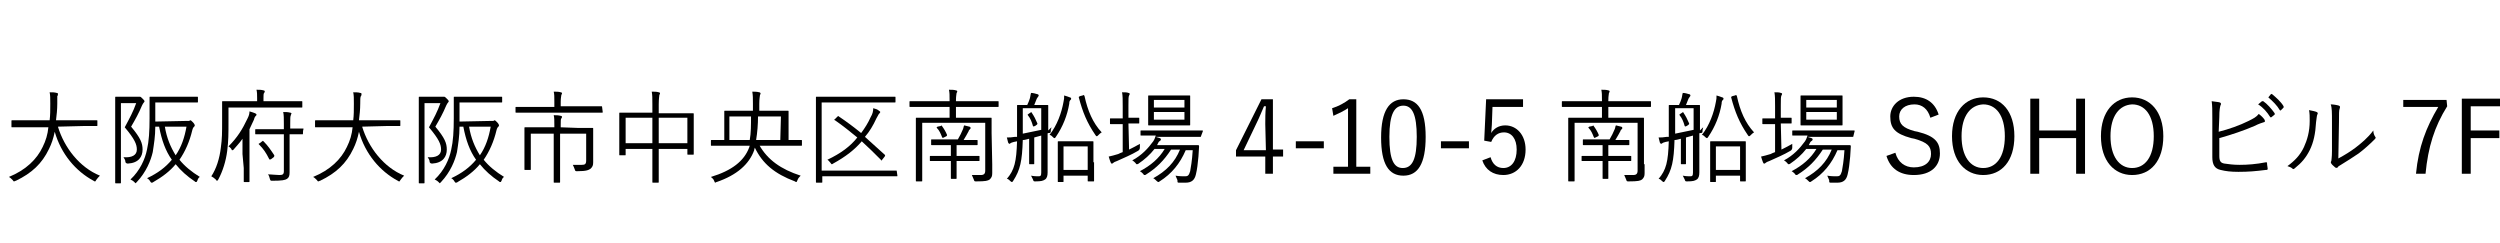
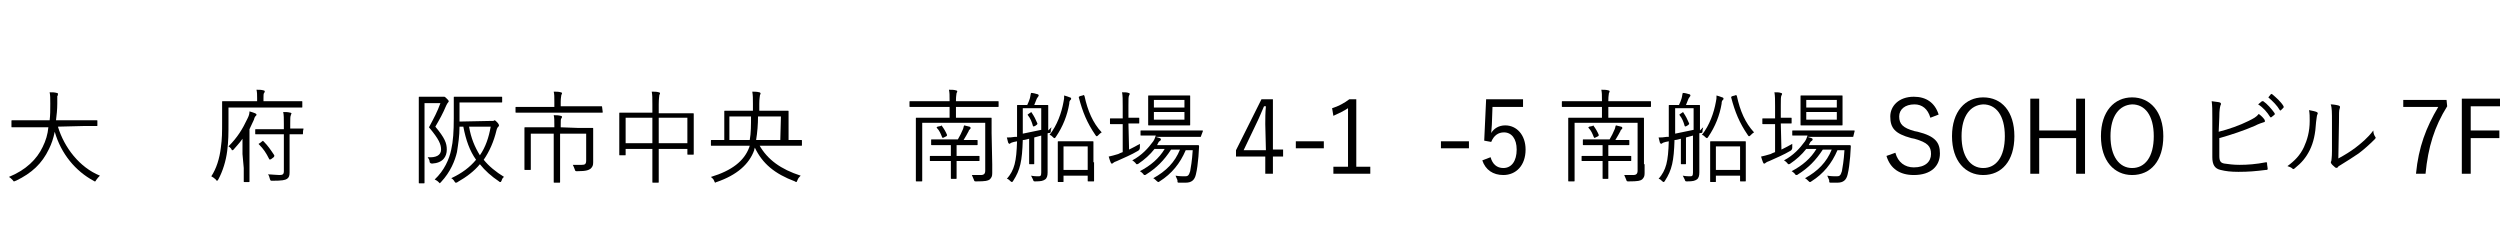
<svg xmlns="http://www.w3.org/2000/svg" version="1.1" id="_レイヤー_2" x="0px" y="0px" viewBox="0 0 392.8 38.2" style="enable-background:new 0 0 392.8 38.2;" xml:space="preserve">
  <path d="M9.1,19.9c1,3.3,3.4,6.4,6.6,7.7c-0.2,0.2-0.4,0.4-0.6,0.7c-0.1,0.2-0.1,0.2-0.2,0.2c0,0-0.1,0-0.2-0.1  c-2.8-1.5-5.1-4.2-6.1-7.7c-0.2,1-0.5,1.9-0.9,2.7c-1.1,2.3-2.7,3.8-5.2,5c-0.1,0-0.2,0.1-0.3,0.1c-0.1,0-0.1-0.1-0.2-0.2  c-0.2-0.2-0.4-0.4-0.6-0.5c2.7-1.1,4.4-2.8,5.3-4.7c0.5-1,0.8-2,0.9-3.1H4c-1.5,0-2,0-2.1,0c-0.1,0-0.1,0-0.1-0.1V19  c0-0.1,0-0.1,0.1-0.1c0.1,0,0.6,0,2.1,0h3.8c0.1-0.8,0.1-1.6,0.1-2.6c0-0.9,0-1.3-0.1-1.8c0.4,0,0.8,0,1.1,0.1  c0.2,0,0.2,0.1,0.2,0.2c0,0.1,0,0.2-0.1,0.3C9,15.3,9,15.6,9,16.3c0,0.9-0.1,1.8-0.2,2.6h4.3c1.5,0,2,0,2.1,0c0.1,0,0.1,0,0.1,0.1  v0.7c0,0.1,0,0.1-0.1,0.1c-0.1,0-0.6,0-2.1,0L9.1,19.9L9.1,19.9z" />
-   <path d="M21.5,15.2c0.2,0,0.3,0,0.4,0c0.1,0,0.1,0,0.1,0c0.1,0,0.2,0.1,0.4,0.3c0.2,0.2,0.3,0.3,0.3,0.4s0,0.1-0.1,0.2  c-0.1,0.1-0.2,0.3-0.3,0.5c-0.5,1.2-1,2.1-1.7,3.3c1.5,1.8,1.8,2.6,1.8,3.6c0,1.1-0.6,2.1-2.3,2.2c-0.2,0-0.4-0.1-0.4-0.3  c0-0.3-0.2-0.5-0.3-0.7c1.3,0.1,2.1-0.3,2.1-1.2c0-0.8-0.3-1.6-1.9-3.5c0.8-1.5,1.3-2.4,1.8-3.8H19v9.3c0,2.2,0,3.2,0,3.2  c0,0.1,0,0.1-0.1,0.1h-0.7c-0.1,0-0.1,0-0.1-0.1c0-0.1,0-1,0-3.2v-6.9c0-2.2,0-3.2,0-3.3c0-0.1,0-0.1,0.1-0.1c0.1,0,0.4,0,1.3,0  L21.5,15.2L21.5,15.2z M29.3,19c0.2,0,0.3,0,0.4,0s0.1-0.1,0.2-0.1c0.1,0,0.2,0.1,0.4,0.3c0.2,0.2,0.3,0.4,0.3,0.5  c0,0.1,0,0.1-0.1,0.2c-0.1,0.1-0.2,0.2-0.3,0.6c-0.4,1.7-1.1,3.3-2,4.6c0.8,1,1.9,1.9,3.2,2.7c-0.2,0.1-0.3,0.3-0.4,0.6  c-0.1,0.2-0.1,0.2-0.2,0.2c-0.1,0-0.1,0-0.2-0.1c-1.2-0.8-2.2-1.7-3-2.7c-0.9,1.1-2.1,2-3.5,2.8c-0.1,0.1-0.2,0.1-0.3,0.1  c-0.1,0-0.1-0.1-0.2-0.2c-0.1-0.2-0.3-0.4-0.5-0.5c1.7-0.8,2.9-1.7,3.9-2.9c-1-1.4-1.6-3.1-2-5.2h-0.6c0,1.5-0.2,2.7-0.4,4  c-0.3,1.3-1,3.1-2.5,4.7c-0.1,0.1-0.2,0.2-0.2,0.2c0,0-0.1-0.1-0.2-0.2c-0.2-0.2-0.4-0.3-0.6-0.4c1.5-1.4,2.3-3.2,2.6-4.7  c0.3-1.3,0.4-2.9,0.4-4.9c0-2.2,0-3.2,0-3.3c0-0.1,0-0.1,0.1-0.1c0.1,0,0.6,0,2.1,0h3.3c1.5,0,2,0,2,0c0.1,0,0.1,0,0.1,0.1V16  c0,0.1,0,0.1-0.1,0.1c-0.1,0-0.6,0-2,0h-4.6v3L29.3,19L29.3,19z M25.9,19.9c0.3,1.8,0.9,3.2,1.7,4.5c0.9-1.3,1.4-2.8,1.7-4.5  C29.4,19.9,25.9,19.9,25.9,19.9z" />
  <path d="M47.5,16.8c0,0.1,0,0.1-0.1,0.1c-0.1,0-0.6,0-2.2,0h-9.3v2.3c0,1.8,0,2.9-0.2,4.5c-0.2,1.6-0.7,3.2-1.4,4.5  c-0.1,0.1-0.1,0.2-0.2,0.2c0,0-0.1,0-0.2-0.2c-0.2-0.2-0.5-0.4-0.7-0.5c0.8-1.2,1.3-2.8,1.5-4.5c0.2-1.4,0.2-2.4,0.2-4.2  c0-2,0-2.9,0-3c0-0.1,0-0.1,0.1-0.1c0.1,0,0.7,0,2.3,0h3.1v-0.5c0-0.5,0-0.9-0.1-1.3c0.4,0,0.8,0,1.1,0.1c0.1,0,0.2,0.1,0.2,0.1  c0,0.1,0,0.2-0.1,0.3c-0.1,0.1-0.1,0.4-0.1,0.8v0.5h3.8c1.6,0,2.1,0,2.2,0c0.1,0,0.1,0,0.1,0.1L47.5,16.8L47.5,16.8z M38.1,24.2  c0-0.7,0-1.6,0-2.4c-0.4,0.6-0.9,1.1-1.4,1.7c-0.1,0.1-0.1,0.1-0.2,0.1s-0.1,0-0.1-0.1c-0.1-0.2-0.3-0.4-0.5-0.5  c1.4-1.4,2.2-2.7,3-4.4c0.2-0.4,0.3-0.7,0.3-1.1c0.4,0.1,0.6,0.2,0.9,0.3c0.1,0.1,0.2,0.1,0.2,0.2s0,0.1-0.1,0.2  c-0.1,0.1-0.2,0.2-0.3,0.6c-0.2,0.5-0.5,1-0.7,1.5v6.1c0,1.4,0,2,0,2.1c0,0.1,0,0.1-0.1,0.1h-0.7c-0.1,0-0.1,0-0.1-0.1  c0-0.1,0-0.7,0-2.1L38.1,24.2L38.1,24.2z M47.6,21c0,0.1,0,0.1-0.1,0.1c-0.1,0-0.6,0-2,0v3.7c0,0.9,0,1.6,0,2.3c0,0.5-0.1,0.8-0.4,1  c-0.3,0.2-0.8,0.3-2.3,0.3c-0.3,0-0.3,0-0.4-0.3c-0.1-0.3-0.1-0.5-0.3-0.7c0.6,0,1.3,0.1,1.8,0.1s0.7-0.1,0.7-0.6v-5.8h-2.4  c-1.5,0-2,0-2,0c-0.1,0-0.1,0-0.1-0.1v-0.6c0-0.1,0-0.1,0.1-0.1c0.1,0,0.6,0,2,0h2.4v-0.8c0-0.9,0-1.4-0.1-1.9c0.4,0,0.7,0,1.1,0.1  c0.1,0,0.2,0.1,0.2,0.1c0,0.1-0.1,0.2-0.1,0.3c-0.1,0.2-0.1,0.5-0.1,1.3v0.8c1.4,0,1.9,0,2,0c0.1,0,0.1,0,0.1,0.1  C47.6,20.3,47.6,21,47.6,21z M41.2,22.2c0.1-0.1,0.1-0.1,0.2,0c0.7,0.7,1.1,1.3,1.7,2.2c0,0.1,0,0.2-0.1,0.3l-0.4,0.3  c-0.2,0.1-0.2,0.1-0.3,0c-0.5-1-0.9-1.6-1.6-2.3c-0.1-0.1-0.1-0.1,0.1-0.2C40.8,22.5,41.2,22.2,41.2,22.2z" />
-   <path d="M56.9,19.9c1,3.3,3.4,6.4,6.6,7.7c-0.2,0.2-0.4,0.4-0.6,0.7c-0.1,0.2-0.1,0.2-0.2,0.2c0,0-0.1,0-0.2-0.1  c-2.8-1.5-5.1-4.2-6.1-7.7c-0.2,1-0.5,1.9-0.9,2.7c-1.1,2.3-2.7,3.8-5.2,5c-0.1,0-0.2,0.1-0.3,0.1c-0.1,0-0.1-0.1-0.2-0.2  c-0.2-0.2-0.4-0.4-0.6-0.5c2.7-1.1,4.4-2.8,5.3-4.7c0.5-1,0.8-2,0.9-3.1h-3.7c-1.5,0-2,0-2.1,0c-0.1,0-0.1,0-0.1-0.1V19  c0-0.1,0-0.1,0.1-0.1c0.1,0,0.6,0,2.1,0h3.8c0.1-0.8,0.1-1.6,0.1-2.6c0-0.9,0-1.3-0.1-1.8c0.4,0,0.8,0,1.1,0.1  c0.2,0,0.2,0.1,0.2,0.2c0,0.1,0,0.2-0.1,0.3c-0.1,0.2-0.1,0.5-0.1,1.2c0,0.9-0.1,1.8-0.2,2.6h4.3c1.5,0,2,0,2.1,0  c0.1,0,0.1,0,0.1,0.1v0.7c0,0.1,0,0.1-0.1,0.1c-0.1,0-0.6,0-2.1,0L56.9,19.9L56.9,19.9z" />
  <path d="M69.3,15.2c0.2,0,0.3,0,0.4,0c0.1,0,0.1,0,0.1,0c0.1,0,0.2,0.1,0.4,0.3c0.2,0.2,0.3,0.3,0.3,0.4s0,0.1-0.1,0.2  c-0.1,0.1-0.2,0.3-0.3,0.5c-0.5,1.2-1,2.1-1.7,3.3c1.5,1.8,1.8,2.6,1.8,3.6c0,1.1-0.6,2.1-2.3,2.2c-0.2,0-0.4-0.1-0.4-0.3  c0-0.3-0.2-0.5-0.3-0.7c1.3,0.1,2.1-0.3,2.1-1.2c0-0.8-0.3-1.6-1.9-3.5c0.8-1.5,1.3-2.4,1.8-3.8h-2.5v9.3c0,2.2,0,3.2,0,3.2  c0,0.1,0,0.1-0.1,0.1h-0.7c-0.1,0-0.1,0-0.1-0.1c0-0.1,0-1,0-3.2v-6.9c0-2.2,0-3.2,0-3.3c0-0.1,0-0.1,0.1-0.1c0.1,0,0.4,0,1.3,0  L69.3,15.2L69.3,15.2z M77.1,19c0.2,0,0.3,0,0.4,0s0.1-0.1,0.2-0.1c0.1,0,0.2,0.1,0.4,0.3c0.2,0.2,0.3,0.4,0.3,0.5  c0,0.1,0,0.1-0.1,0.2c-0.1,0.1-0.2,0.2-0.3,0.6c-0.4,1.7-1.1,3.3-2,4.6c0.8,1,1.9,1.9,3.2,2.7c-0.2,0.1-0.3,0.3-0.4,0.6  c-0.1,0.2-0.1,0.2-0.2,0.2s-0.1,0-0.2-0.1c-1.2-0.8-2.2-1.7-3-2.7c-0.9,1.1-2.1,2-3.5,2.8c-0.1,0.1-0.2,0.1-0.3,0.1  c-0.1,0-0.1-0.1-0.2-0.2c-0.1-0.2-0.3-0.4-0.5-0.5c1.7-0.8,2.9-1.7,3.9-2.9c-1-1.4-1.6-3.1-2-5.2h-0.6c0,1.5-0.2,2.7-0.4,4  c-0.3,1.3-1,3.1-2.5,4.7c-0.1,0.1-0.2,0.2-0.2,0.2c0,0-0.1-0.1-0.2-0.2c-0.2-0.2-0.4-0.3-0.6-0.4c1.5-1.4,2.3-3.2,2.6-4.7  c0.3-1.3,0.4-2.9,0.4-4.9c0-2.2,0-3.2,0-3.3c0-0.1,0-0.1,0.1-0.1c0.1,0,0.6,0,2.1,0h3.3c1.5,0,2,0,2,0c0.1,0,0.1,0,0.1,0.1V16  c0,0.1,0,0.1-0.1,0.1c-0.1,0-0.6,0-2,0h-4.6v3L77.1,19L77.1,19z M73.7,19.9c0.3,1.8,0.9,3.2,1.7,4.5c0.9-1.3,1.4-2.8,1.7-4.5H73.7z" />
  <path d="M94.7,17.6c0,0.1,0,0.1-0.1,0.1c-0.1,0-0.6,0-2.1,0h-9.3c-1.5,0-2,0-2.1,0c-0.1,0-0.1,0-0.1-0.1v-0.7c0-0.1,0-0.1,0.1-0.1  c0.1,0,0.6,0,2.1,0h3.9V16c0-0.8,0-1.2-0.1-1.6c0.4,0,0.8,0,1.1,0.1c0.1,0,0.2,0.1,0.2,0.1c0,0.1,0,0.2-0.1,0.3  c0,0.2-0.1,0.4-0.1,1.1v0.7h4.3c1.5,0,2,0,2.1,0c0.1,0,0.1,0,0.1,0.1L94.7,17.6L94.7,17.6z M90.8,20.1c1.6,0,2.2,0,2.3,0  c0.1,0,0.1,0,0.1,0.1c0,0.1,0,0.6,0,1.8v2.1c0,0.5,0,1,0,1.4c0,0.5-0.1,0.7-0.4,1c-0.3,0.2-0.6,0.4-2.1,0.4c-0.3,0-0.3,0-0.4-0.3  c-0.1-0.3-0.2-0.5-0.3-0.7c0.5,0,1,0,1.4,0c0.5,0,0.7-0.1,0.7-0.7V21h-4.1v5.2c0,1.6,0,2.3,0,2.4c0,0.1,0,0.1-0.1,0.1h-0.8  c-0.1,0-0.1,0-0.1-0.1c0-0.1,0-0.8,0-2.4V21h-3.6v3.7c0,1.4,0,1.8,0,1.9c0,0.1,0,0.1-0.1,0.1h-0.8c-0.1,0-0.1,0-0.1-0.1  c0-0.1,0-0.5,0-1.9v-2.9c0-1.2,0-1.6,0-1.7c0-0.1,0-0.1,0.1-0.1s0.7,0,2.3,0h2.3v-0.3c0-0.8,0-1.2-0.1-1.6c0.4,0,0.7,0,1.1,0.1  c0.1,0,0.2,0.1,0.2,0.1c0,0.1,0,0.2-0.1,0.3c-0.1,0.1-0.1,0.4-0.1,1.1v0.3L90.8,20.1L90.8,20.1z" />
  <path d="M109,21.2c0,2.5,0,2.9,0,3c0,0.1,0,0.1-0.1,0.1h-0.8c-0.1,0-0.1,0-0.1-0.1v-0.8h-4.5v2.3c0,1.9,0,2.8,0,2.9  c0,0.1,0,0.1-0.1,0.1h-0.8c-0.1,0-0.1,0-0.1-0.1c0-0.1,0-0.9,0-2.9v-2.3h-4.2v0.9c0,0.1,0,0.1-0.1,0.1h-0.8c-0.1,0-0.1,0-0.1-0.1  c0-0.1,0-0.5,0-3v-1.5c0-1.5,0-2,0-2c0-0.1,0-0.1,0.1-0.1c0.1,0,0.7,0,2.3,0h2.8v-1.3c0-1,0-1.5-0.1-2c0.4,0,0.8,0,1.1,0.1  c0.1,0,0.2,0.1,0.2,0.1c0,0.1,0,0.2-0.1,0.3c0,0.1-0.1,0.6-0.1,1.5v1.4h3.1c1.6,0,2.2,0,2.3,0c0.1,0,0.1,0,0.1,0.1  c0,0.1,0,0.5,0,1.8L109,21.2L109,21.2z M102.5,18.5h-4.2v4h4.2V18.5z M108,18.5h-4.5v4h4.5V18.5z" />
  <path d="M119.3,22.8c1.3,2.3,3.4,3.8,6.5,4.8c-0.2,0.2-0.4,0.4-0.5,0.7c-0.1,0.2-0.1,0.3-0.2,0.3c0,0-0.1,0-0.2-0.1  c-3.2-1.2-5.1-2.8-6.3-5.3c0,0.1-0.1,0.2-0.1,0.4c-0.8,2.2-2.7,3.9-5.9,5c-0.1,0-0.2,0.1-0.2,0.1c-0.1,0-0.1-0.1-0.2-0.3  c-0.1-0.3-0.3-0.4-0.5-0.6c3.3-1,5.2-2.5,6-4.6l0.1-0.3h-4c-1.5,0-2,0-2,0c-0.1,0-0.1,0-0.1-0.1v-0.7c0-0.1,0-0.1,0.1-0.1  c0.1,0,0.6,0,2,0v-2.9c0-1,0-1.5,0-1.6c0-0.1,0-0.1,0.1-0.1c0.1,0,0.7,0,2.3,0h2.1v-1.1c0-0.9,0-1.3-0.1-1.9c0.4,0,0.7,0,1.1,0.1  c0.1,0,0.2,0.1,0.2,0.2c0,0.1-0.1,0.2-0.1,0.3c0,0.1-0.1,0.5-0.1,1.3v1.1h2.2c1.6,0,2.2,0,2.3,0c0.1,0,0.1,0,0.1,0.1  c0,0.1,0,0.5,0,1.5V22c1.4,0,1.9,0,2,0c0.1,0,0.1,0,0.1,0.1v0.7c0,0.1,0,0.1-0.1,0.1c-0.1,0-0.6,0-2,0H119.3L119.3,22.8z   M114.6,18.3V22h3.2c0.2-1.1,0.2-2.4,0.2-3.7L114.6,18.3L114.6,18.3z M122.7,18.3h-3.6c0,1.2-0.1,2.5-0.3,3.7h3.8L122.7,18.3  L122.7,18.3z" />
-   <path d="M141,27.6c0,0.1,0,0.1-0.1,0.1c-0.1,0-0.6,0-2.2,0h-9.5v0.9c0,0.1,0,0.1-0.1,0.1h-0.8c-0.1,0-0.1,0-0.1-0.1c0-0.1,0-1,0-3.2  v-6.9c0-2.2,0-3.1,0-3.2c0-0.1,0-0.1,0.1-0.1c0.1,0,0.6,0,2.2,0h7.9c1.6,0,2.1,0,2.2,0c0.1,0,0.1,0,0.1,0.1V16c0,0.1,0,0.1-0.1,0.1  c-0.1,0-0.6,0-2.2,0h-9.3v10.7h9.5c1.6,0,2.1,0,2.2,0c0.1,0,0.1,0,0.1,0.1L141,27.6L141,27.6z M131.6,18.3c0.1-0.1,0.1-0.1,0.2,0  c1.2,0.8,2.4,1.7,3.5,2.6c0.6-0.8,1.1-1.6,1.5-2.5c0.3-0.5,0.4-0.9,0.4-1.4c0.4,0.1,0.7,0.2,0.9,0.4c0.1,0.1,0.2,0.1,0.2,0.2  c0,0.1-0.1,0.2-0.2,0.3c-0.1,0.1-0.2,0.4-0.4,0.7c-0.5,1.1-1.1,2.1-1.8,2.9c1,0.9,2,1.8,3.1,2.8c0.1,0.1,0.1,0.1,0,0.3l-0.4,0.5  c0,0.1-0.1,0.1-0.1,0.1c0,0-0.1,0-0.1-0.1c-1-1-2-2-3-2.9c-1.1,1.3-2.5,2.4-4.5,3.5c-0.1,0.1-0.2,0.1-0.2,0.1  c-0.1,0-0.1-0.1-0.2-0.2c-0.2-0.2-0.3-0.4-0.5-0.5c2.1-1,3.6-2.1,4.7-3.5c-1.1-0.9-2.2-1.8-3.5-2.7c-0.1,0-0.1-0.1-0.1-0.1  c0,0,0-0.1,0.1-0.1L131.6,18.3L131.6,18.3z" />
  <path d="M155.9,25.8c0,0.5,0,1,0,1.4c0,0.5-0.1,0.7-0.4,1c-0.3,0.2-0.6,0.3-2.1,0.3c-0.3,0-0.3,0-0.4-0.3c-0.1-0.2-0.2-0.5-0.3-0.7  c0.5,0,1.1,0,1.4,0c0.5,0,0.7-0.2,0.7-0.7v-7.5h-9.9v6.9c0,1.5,0,2.1,0,2.2c0,0.1,0,0.1-0.1,0.1h-0.8c-0.1,0-0.1,0-0.1-0.1  c0-0.1,0-0.7,0-2.2v-5.4c0-1.5,0-2.1,0-2.2c0-0.1,0-0.1,0.1-0.1c0.1,0,0.7,0,2.3,0h2.9v-1.7h-4.1c-1.5,0-2,0-2.1,0  c-0.1,0-0.1,0-0.1-0.1V16c0-0.1,0-0.1,0.1-0.1c0.1,0,0.6,0,2.1,0h4.1v-0.1c0-0.9,0-1.2-0.1-1.7c0.4,0,0.8,0,1.1,0.1  c0.1,0,0.2,0.1,0.2,0.1c0,0.1,0,0.2-0.1,0.3c0,0.2-0.1,0.4-0.1,1.2v0.1h4.5c1.5,0,2,0,2.1,0c0.1,0,0.1,0,0.1,0.1v0.7  c0,0.1,0,0.1-0.1,0.1c-0.1,0-0.6,0-2.1,0h-4.5v1.7h3.2c1.6,0,2.2,0,2.3,0c0.1,0,0.1,0,0.1,0.1c0,0.1,0,0.8,0,2.3L155.9,25.8  L155.9,25.8z M150.3,26.4c0,1.1,0,1.6,0,1.6c0,0.1,0,0.1-0.1,0.1h-0.7c-0.1,0-0.1,0-0.1-0.1c0-0.1,0-0.5,0-1.6v-1.1h-1.2  c-1.5,0-2,0-2,0c-0.1,0-0.1,0-0.1-0.1v-0.6c0-0.1,0-0.1,0.1-0.1c0.1,0,0.6,0,2,0h1.2v-1.7h-1c-1.4,0-1.9,0-2,0c-0.1,0-0.1,0-0.1-0.1  V22c0-0.1,0-0.1,0.1-0.1c0.1,0,0.5,0,1.8,0h2.3c0.3-0.5,0.6-1.1,0.8-1.6c0.1-0.2,0.1-0.5,0.2-0.6c0.3,0.1,0.5,0.1,0.8,0.2  c0.1,0,0.2,0.1,0.2,0.2c0,0.1,0,0.1-0.1,0.2c-0.1,0.1-0.2,0.2-0.2,0.3c-0.2,0.4-0.5,0.9-0.8,1.4h0.2c1.4,0,1.8,0,1.9,0  c0.1,0,0.1,0,0.1,0.1v0.6c0,0.1,0,0.1-0.1,0.1c-0.1,0-0.6,0-2,0h-1.2v1.7h1.5c1.5,0,2,0,2,0c0.1,0,0.1,0,0.1,0.1v0.6  c0,0.1,0,0.1-0.1,0.1c-0.1,0-0.6,0-2,0h-1.5L150.3,26.4L150.3,26.4z M147.8,19.8c0.1-0.1,0.2-0.1,0.2,0c0.3,0.4,0.6,0.9,0.8,1.4  c0,0.1,0,0.1-0.1,0.2l-0.4,0.2c-0.2,0.1-0.2,0.1-0.3-0.1c-0.2-0.5-0.4-1-0.8-1.4c-0.1-0.1,0-0.1,0.1-0.2L147.8,19.8L147.8,19.8z" />
  <path d="M165.2,20c0,0.2-0.1,0.3-0.1,0.5c0,0.3,0,0.4-0.3,0.4c-0.1,0-0.2,0-0.2,0.1V25c0,0.7,0,1.5,0,2.1c0,0.5-0.1,0.9-0.4,1.1  c-0.3,0.2-0.6,0.3-1.5,0.3c-0.3,0-0.3,0-0.4-0.3c-0.1-0.2-0.2-0.4-0.3-0.6c0.5,0.1,0.9,0.1,1.2,0.1c0.3,0,0.4-0.1,0.4-0.6v-5.8  l-1.1,0.3v2.8c0,0.9,0,1.2,0,1.3c0,0.1,0,0.1-0.1,0.1h-0.6c-0.1,0-0.1,0-0.1-0.1c0-0.1,0-0.4,0-1.3v-2.6c-0.4,0.1-0.7,0.2-1,0.2  c-0.1,3.3-0.4,4.7-1.5,6.4c-0.1,0.1-0.1,0.2-0.2,0.2c0,0-0.1,0-0.2-0.1c-0.2-0.2-0.4-0.4-0.6-0.4c1.2-1.4,1.5-2.7,1.6-5.9l-0.5,0.1  c-0.3,0.1-0.4,0.1-0.5,0.2c-0.1,0-0.1,0.1-0.2,0.1c-0.1,0-0.1-0.1-0.2-0.2c-0.1-0.3-0.1-0.5-0.2-0.8c0.4,0,0.7,0,1.3-0.1l0.3,0  c0-0.4,0-0.8,0-1.2v-1.7c0-1.3,0-2,0-2c0-0.1,0-0.1,0.1-0.1c0.1,0,0.4,0,1.5,0c0.2-0.4,0.3-0.7,0.4-1c0.1-0.3,0.1-0.6,0.2-0.9  c0.3,0,0.7,0.1,1,0.2c0.1,0,0.2,0.1,0.2,0.2c0,0.1-0.1,0.2-0.1,0.2c-0.1,0.1-0.1,0.2-0.2,0.3l-0.4,1h0.6c1.1,0,1.4,0,1.5,0  c0.1,0,0.1,0,0.1,0.1c0,0.1,0,0.7,0,2v1.9L165.2,20L165.2,20z M163.6,17h-2.9V21c0.9-0.2,1.9-0.4,2.9-0.6V17L163.6,17z M161.9,17.7  c0.1-0.1,0.2-0.1,0.2,0c0.4,0.6,0.6,1,0.9,1.7c0,0.1,0,0.1-0.1,0.2l-0.3,0.2c-0.2,0.1-0.2,0.1-0.3,0c-0.2-0.7-0.4-1.2-0.8-1.7  c-0.1-0.1,0-0.1,0.1-0.2L161.9,17.7L161.9,17.7z M168.2,15.7c-0.1,0.1-0.2,0.2-0.2,0.6c-0.3,1.8-1,3.6-2.1,5.2  c-0.1,0.1-0.1,0.2-0.2,0.2s-0.1,0-0.2-0.1c-0.2-0.2-0.4-0.4-0.6-0.4c1.2-1.5,1.9-3.5,2.2-5.2c0.1-0.4,0.1-0.6,0.1-1  c0.3,0.1,0.7,0.2,0.9,0.3c0.1,0,0.2,0.1,0.2,0.2C168.3,15.6,168.3,15.6,168.2,15.7z M171.9,25.5c0,2.4,0,2.8,0,2.9  c0,0.1,0,0.1-0.1,0.1H171c-0.1,0-0.1,0-0.1-0.1v-0.8h-3.8v0.9c0,0.1,0,0.1-0.1,0.1h-0.7c-0.1,0-0.1,0-0.1-0.1c0-0.1,0-0.5,0-2.9  v-1.4c0-1.4,0-1.8,0-1.9c0-0.1,0-0.1,0.1-0.1c0.1,0,0.5,0,1.7,0h2c1.2,0,1.6,0,1.7,0c0.1,0,0.1,0,0.1,0.1c0,0.1,0,0.5,0,1.7V25.5  L171.9,25.5z M170.9,23h-3.8v3.7h3.8V23z M170.1,15c0.2-0.1,0.2-0.1,0.3,0.1c0.5,2.3,1.3,4.2,2.7,5.7c-0.2,0.1-0.4,0.3-0.6,0.5  c-0.1,0.1-0.1,0.1-0.2,0.1c-0.1,0-0.1-0.1-0.2-0.2c-1.3-1.9-2-3.6-2.6-5.9c0-0.1,0-0.1,0.2-0.2L170.1,15L170.1,15z" />
  <path d="M177.4,23.5c0.6-0.3,1.2-0.6,1.7-0.9c0,0.2,0,0.4,0,0.6c0,0.2-0.1,0.4-0.3,0.5c-1,0.6-2.2,1.1-3.3,1.6  c-0.3,0.1-0.5,0.2-0.6,0.3c-0.1,0.1-0.1,0.1-0.2,0.1c-0.1,0-0.1,0-0.2-0.2c-0.1-0.2-0.2-0.6-0.3-0.9c0.4-0.1,0.9-0.2,1.5-0.4  c0.2-0.1,0.4-0.2,0.7-0.3v-4.4H176c-1.1,0-1.4,0-1.5,0c-0.1,0-0.1,0-0.1-0.1v-0.7c0-0.1,0-0.1,0.1-0.1c0.1,0,0.4,0,1.5,0h0.4v-1.9  c0-1.1,0-1.6-0.1-2.2c0.4,0,0.8,0,1,0.1c0.1,0,0.2,0.1,0.2,0.1s0,0.2-0.1,0.3c-0.1,0.2-0.1,0.6-0.1,1.6v1.9h0.1c1.1,0,1.4,0,1.5,0  c0.1,0,0.1,0,0.1,0.1v0.7c0,0.1,0,0.1-0.1,0.1c-0.1,0-0.4,0-1.5,0h-0.1L177.4,23.5L177.4,23.5z M188.7,21.4c0,0.1,0,0.1-0.1,0.1  c-0.1,0-0.6,0-2.2,0h-4.8c0.2,0.1,0.4,0.1,0.6,0.2c0.1,0,0.2,0.1,0.2,0.2c0,0.1,0,0.1-0.1,0.2c-0.1,0.1-0.2,0.1-0.3,0.3l-0.2,0.4  h4.4c1.4,0,1.9,0,2,0c0.1,0,0.2,0,0.2,0.2l-0.1,1.6c-0.1,1.1-0.2,2-0.4,2.8c-0.2,0.9-0.7,1.3-1.6,1.3c-0.4,0-0.6,0-1,0  c-0.3,0-0.3,0-0.3-0.4c-0.1-0.2-0.2-0.5-0.3-0.7c0.6,0.1,1.1,0.1,1.5,0.1c0.4,0,0.6-0.1,0.8-0.8c0.1-0.6,0.3-1.6,0.4-3.3h-1.1  c-0.9,2.1-2.2,3.7-4.1,4.9c-0.1,0.1-0.2,0.1-0.2,0.1s-0.1,0-0.3-0.2c-0.1-0.1-0.3-0.3-0.5-0.4c2-1.1,3.4-2.5,4.2-4.5h-1.4  c-1.1,1.7-2.3,2.9-3.9,3.9c-0.1,0.1-0.2,0.1-0.3,0.1s-0.1-0.1-0.2-0.2c-0.1-0.1-0.3-0.3-0.5-0.4c1.7-0.9,3-2,3.9-3.5h-1.6  c-0.7,0.9-1.6,1.7-2.5,2.3c-0.1,0.1-0.2,0.1-0.3,0.1s-0.1-0.1-0.2-0.2c-0.1-0.1-0.3-0.3-0.5-0.4c1.5-0.8,2.5-1.9,3.3-3  c0.2-0.3,0.3-0.6,0.4-0.9h-0.1c-1.6,0-2.1,0-2.2,0c-0.1,0-0.1,0-0.1-0.1v-0.6c0-0.1,0-0.1,0.1-0.1c0.1,0,0.6,0,2.2,0h5.2  c1.6,0,2.1,0,2.2,0c0.1,0,0.1,0,0.1,0.1L188.7,21.4L188.7,21.4z M187,18.2c0,1,0,1.3,0,1.4c0,0.1,0,0.1-0.1,0.1c-0.1,0-0.5,0-1.9,0  h-2.6c-1.4,0-1.8,0-1.9,0c-0.1,0-0.1,0-0.1-0.1c0-0.1,0-0.4,0-1.4v-1.7c0-1,0-1.3,0-1.4c0-0.1,0-0.1,0.1-0.1c0.1,0,0.5,0,1.9,0h2.6  c1.4,0,1.8,0,1.9,0c0.1,0,0.1,0,0.1,0.1c0,0.1,0,0.4,0,1.4V18.2z M186.1,15.7h-4.8v1.2h4.8V15.7z M186.1,17.6h-4.8v1.2h4.8V17.6z" />
  <path d="M200,23.5h1.6v1.1H200v2.7h-1.2v-2.7h-4.6v-1l4-8h1.8V23.5z M198.8,19.5c0-0.9,0-1.8,0.1-2.8h-0.3c-0.4,0.9-0.7,1.7-1.1,2.5  l-2.1,4.4h3.5L198.8,19.5L198.8,19.5z" />
  <path d="M208,23.3h-4.4v-1.1h4.4V23.3z" />
  <path d="M213.1,26.2h2.2v1.1h-5.8v-1.1h2.3V17c-0.6,0.4-1.4,0.8-2.3,1.2l-0.2-1.2c1-0.3,1.9-0.8,2.7-1.4h1.1L213.1,26.2L213.1,26.2z  " />
-   <path d="M224,21.5c0,4.2-1.2,6.1-3.5,6.1s-3.5-1.8-3.5-6s1.3-6,3.5-6S224,17.2,224,21.5L224,21.5z M218.3,21.5  c0,3.6,0.7,4.9,2.1,4.9c1.5,0,2.2-1.4,2.2-4.9s-0.7-4.9-2.1-4.9C219.1,16.6,218.3,17.9,218.3,21.5z" />
  <path d="M230.8,23.3h-4.4v-1.1h4.4V23.3z" />
  <path d="M239.2,16.8h-4.7l-0.1,2.8c0,0.4-0.1,0.9-0.1,1.3c0.4-0.7,1.2-1.2,2.2-1.2c1.8,0,3.2,1.5,3.2,3.8c0,2.5-1.5,4-3.5,4  c-1.6,0-2.8-0.8-3.3-2.3l1.3-0.5c0.3,1.1,1,1.7,2,1.7c1.3,0,2.1-1.1,2.1-2.9c0-1.7-0.8-2.7-2-2.7c-0.9,0-1.6,0.5-2,1.5l-1.1-0.2  l0.3-6.5h5.8V16.8L239.2,16.8z" />
  <path d="M258.4,25.8c0,0.5,0,1,0,1.4c0,0.5-0.1,0.7-0.4,1c-0.3,0.2-0.6,0.3-2.1,0.3c-0.3,0-0.3,0-0.4-0.3c-0.1-0.2-0.2-0.5-0.3-0.7  c0.5,0,1.1,0,1.4,0c0.5,0,0.7-0.2,0.7-0.7v-7.5h-9.9v6.9c0,1.5,0,2.1,0,2.2c0,0.1,0,0.1-0.1,0.1h-0.8c-0.1,0-0.1,0-0.1-0.1  c0-0.1,0-0.7,0-2.2v-5.4c0-1.5,0-2.1,0-2.2c0-0.1,0-0.1,0.1-0.1c0.1,0,0.7,0,2.3,0h2.9v-1.7h-4.1c-1.5,0-2,0-2.1,0  c-0.1,0-0.1,0-0.1-0.1V16c0-0.1,0-0.1,0.1-0.1c0.1,0,0.6,0,2.1,0h4.1v-0.1c0-0.9,0-1.2-0.1-1.7c0.4,0,0.8,0,1.1,0.1  c0.1,0,0.2,0.1,0.2,0.1c0,0.1,0,0.2-0.1,0.3c0,0.2-0.1,0.4-0.1,1.2v0.1h4.5c1.5,0,2,0,2.1,0c0.1,0,0.1,0,0.1,0.1v0.7  c0,0.1,0,0.1-0.1,0.1c-0.1,0-0.6,0-2.1,0h-4.5v1.7h3.2c1.6,0,2.2,0,2.3,0c0.1,0,0.1,0,0.1,0.1c0,0.1,0,0.8,0,2.3V25.8L258.4,25.8z   M252.7,26.4c0,1.1,0,1.6,0,1.6c0,0.1,0,0.1-0.1,0.1h-0.7c-0.1,0-0.1,0-0.1-0.1c0-0.1,0-0.5,0-1.6v-1.1h-1.2c-1.5,0-2,0-2,0  c-0.1,0-0.1,0-0.1-0.1v-0.6c0-0.1,0-0.1,0.1-0.1c0.1,0,0.6,0,2,0h1.2v-1.7h-1c-1.4,0-1.9,0-2,0c-0.1,0-0.1,0-0.1-0.1V22  c0-0.1,0-0.1,0.1-0.1c0.1,0,0.5,0,1.8,0h2.3c0.3-0.5,0.6-1.1,0.8-1.6c0.1-0.2,0.1-0.5,0.2-0.6c0.3,0.1,0.5,0.1,0.8,0.2  c0.1,0,0.2,0.1,0.2,0.2c0,0.1,0,0.1-0.1,0.2c-0.1,0.1-0.2,0.2-0.2,0.3c-0.2,0.4-0.5,0.9-0.8,1.4h0.2c1.4,0,1.8,0,1.9,0  c0.1,0,0.1,0,0.1,0.1v0.6c0,0.1,0,0.1-0.1,0.1c-0.1,0-0.6,0-2,0h-1.2v1.7h1.5c1.5,0,2,0,2,0c0.1,0,0.1,0,0.1,0.1v0.6  c0,0.1,0,0.1-0.1,0.1c-0.1,0-0.6,0-2,0h-1.5L252.7,26.4L252.7,26.4z M250.2,19.8c0.1-0.1,0.2-0.1,0.2,0c0.3,0.4,0.6,0.9,0.8,1.4  c0,0.1,0,0.1-0.1,0.2l-0.4,0.2c-0.2,0.1-0.2,0.1-0.3-0.1c-0.2-0.5-0.4-1-0.8-1.4c-0.1-0.1,0-0.1,0.1-0.2L250.2,19.8L250.2,19.8z" />
  <path d="M267.6,20c0,0.2-0.1,0.3-0.1,0.5c0,0.3,0,0.4-0.3,0.4c-0.1,0-0.2,0-0.2,0.1V25c0,0.7,0,1.5,0,2.1c0,0.5-0.1,0.9-0.4,1.1  c-0.3,0.2-0.6,0.3-1.5,0.3c-0.3,0-0.3,0-0.4-0.3c-0.1-0.2-0.2-0.4-0.3-0.6c0.5,0.1,0.9,0.1,1.2,0.1c0.3,0,0.4-0.1,0.4-0.6v-5.8  l-1.1,0.3v2.8c0,0.9,0,1.2,0,1.3c0,0.1,0,0.1-0.1,0.1h-0.6c-0.1,0-0.1,0-0.1-0.1c0-0.1,0-0.4,0-1.3v-2.6c-0.4,0.1-0.7,0.2-1,0.2  c-0.1,3.3-0.4,4.7-1.5,6.4c-0.1,0.1-0.1,0.2-0.2,0.2c0,0-0.1,0-0.2-0.1c-0.2-0.2-0.4-0.4-0.6-0.4c1.2-1.4,1.5-2.7,1.6-5.9l-0.5,0.1  c-0.3,0.1-0.4,0.1-0.5,0.2c-0.1,0-0.1,0.1-0.2,0.1c-0.1,0-0.1-0.1-0.2-0.2c-0.1-0.3-0.1-0.5-0.2-0.8c0.4,0,0.7,0,1.3-0.1l0.3,0  c0-0.4,0-0.8,0-1.2v-1.7c0-1.3,0-2,0-2c0-0.1,0-0.1,0.1-0.1c0.1,0,0.4,0,1.5,0c0.2-0.4,0.3-0.7,0.4-1c0.1-0.3,0.1-0.6,0.2-0.9  c0.3,0,0.7,0.1,1,0.2c0.1,0,0.2,0.1,0.2,0.2c0,0.1-0.1,0.2-0.1,0.2c-0.1,0.1-0.1,0.2-0.2,0.3l-0.4,1h0.6c1.1,0,1.4,0,1.5,0  s0.1,0,0.1,0.1c0,0.1,0,0.7,0,2v1.9L267.6,20L267.6,20z M266.1,17h-2.9V21c0.9-0.2,1.9-0.4,2.9-0.6V17L266.1,17z M264.3,17.7  c0.1-0.1,0.2-0.1,0.2,0c0.4,0.6,0.6,1,0.9,1.7c0,0.1,0,0.1-0.1,0.2l-0.3,0.2c-0.2,0.1-0.2,0.1-0.3,0c-0.2-0.7-0.4-1.2-0.8-1.7  c-0.1-0.1,0-0.1,0.1-0.2L264.3,17.7L264.3,17.7z M270.7,15.7c-0.1,0.1-0.2,0.2-0.2,0.6c-0.3,1.8-1,3.6-2.1,5.2  c-0.1,0.1-0.1,0.2-0.2,0.2c0,0-0.1,0-0.2-0.1c-0.2-0.2-0.4-0.4-0.6-0.4c1.2-1.5,1.9-3.5,2.2-5.2c0.1-0.4,0.1-0.6,0.1-1  c0.3,0.1,0.7,0.2,0.9,0.3c0.1,0,0.2,0.1,0.2,0.2C270.8,15.6,270.8,15.6,270.7,15.7L270.7,15.7z M274.3,25.5c0,2.4,0,2.8,0,2.9  c0,0.1,0,0.1-0.1,0.1h-0.7c-0.1,0-0.1,0-0.1-0.1v-0.8h-3.8v0.9c0,0.1,0,0.1-0.1,0.1h-0.7c-0.1,0-0.1,0-0.1-0.1c0-0.1,0-0.5,0-2.9  v-1.4c0-1.4,0-1.8,0-1.9c0-0.1,0-0.1,0.1-0.1c0.1,0,0.5,0,1.7,0h2c1.2,0,1.6,0,1.7,0c0.1,0,0.1,0,0.1,0.1c0,0.1,0,0.5,0,1.7V25.5  L274.3,25.5z M273.4,23h-3.8v3.7h3.8V23z M272.6,15c0.2-0.1,0.2-0.1,0.3,0.1c0.5,2.3,1.3,4.2,2.7,5.7c-0.2,0.1-0.4,0.3-0.6,0.5  c-0.1,0.1-0.1,0.1-0.2,0.1c-0.1,0-0.1-0.1-0.2-0.2c-1.3-1.9-2-3.6-2.6-5.9c0-0.1,0-0.1,0.2-0.2L272.6,15L272.6,15z" />
  <path d="M279.9,23.5c0.6-0.3,1.2-0.6,1.7-0.9c0,0.2,0,0.4,0,0.6c0,0.2-0.1,0.4-0.3,0.5c-1,0.6-2.2,1.1-3.3,1.6  c-0.3,0.1-0.5,0.2-0.6,0.3c-0.1,0.1-0.1,0.1-0.2,0.1c-0.1,0-0.1,0-0.2-0.2c-0.1-0.2-0.2-0.6-0.3-0.9c0.4-0.1,0.9-0.2,1.5-0.4  c0.2-0.1,0.4-0.2,0.7-0.3v-4.4h-0.4c-1.1,0-1.4,0-1.5,0c-0.1,0-0.1,0-0.1-0.1v-0.7c0-0.1,0-0.1,0.1-0.1c0.1,0,0.4,0,1.5,0h0.4v-1.9  c0-1.1,0-1.6-0.1-2.2c0.4,0,0.8,0,1,0.1c0.1,0,0.2,0.1,0.2,0.1s0,0.2-0.1,0.3c-0.1,0.2-0.1,0.6-0.1,1.6v1.9h0.1c1.1,0,1.4,0,1.5,0  c0.1,0,0.1,0,0.1,0.1v0.7c0,0.1,0,0.1-0.1,0.1c-0.1,0-0.4,0-1.5,0h-0.1L279.9,23.5L279.9,23.5z M291.2,21.4c0,0.1,0,0.1-0.1,0.1  c-0.1,0-0.6,0-2.2,0H284c0.2,0.1,0.4,0.1,0.6,0.2c0.1,0,0.2,0.1,0.2,0.2c0,0.1,0,0.1-0.1,0.2c-0.1,0.1-0.2,0.1-0.3,0.3l-0.2,0.4h4.4  c1.4,0,1.9,0,2,0c0.1,0,0.2,0,0.2,0.2l-0.1,1.6c-0.1,1.1-0.2,2-0.4,2.8c-0.2,0.9-0.7,1.3-1.6,1.3c-0.4,0-0.6,0-1,0  c-0.3,0-0.3,0-0.3-0.4c-0.1-0.2-0.2-0.5-0.3-0.7c0.6,0.1,1.1,0.1,1.5,0.1c0.4,0,0.6-0.1,0.8-0.8c0.1-0.6,0.3-1.6,0.4-3.3h-1.1  c-0.9,2.1-2.2,3.7-4.1,4.9c-0.1,0.1-0.2,0.1-0.2,0.1c-0.1,0-0.1,0-0.3-0.2c-0.1-0.1-0.3-0.3-0.5-0.4c2-1.1,3.4-2.5,4.2-4.5h-1.4  c-1.1,1.7-2.3,2.9-3.9,3.9c-0.1,0.1-0.2,0.1-0.3,0.1s-0.1-0.1-0.2-0.2c-0.1-0.1-0.3-0.3-0.5-0.4c1.7-0.9,3-2,3.9-3.5h-1.6  c-0.7,0.9-1.6,1.7-2.5,2.3c-0.1,0.1-0.2,0.1-0.3,0.1s-0.1-0.1-0.2-0.2c-0.1-0.1-0.3-0.3-0.5-0.4c1.5-0.8,2.5-1.9,3.3-3  c0.2-0.3,0.3-0.6,0.4-0.9h-0.1c-1.6,0-2.1,0-2.2,0c-0.1,0-0.1,0-0.1-0.1v-0.6c0-0.1,0-0.1,0.1-0.1c0.1,0,0.6,0,2.2,0h5.2  c1.6,0,2.1,0,2.2,0c0.1,0,0.1,0,0.1,0.1L291.2,21.4L291.2,21.4z M289.5,18.2c0,1,0,1.3,0,1.4c0,0.1,0,0.1-0.1,0.1  c-0.1,0-0.5,0-1.9,0h-2.6c-1.4,0-1.8,0-1.9,0c-0.1,0-0.1,0-0.1-0.1c0-0.1,0-0.4,0-1.4v-1.7c0-1,0-1.3,0-1.4c0-0.1,0-0.1,0.1-0.1  c0.1,0,0.5,0,1.9,0h2.6c1.4,0,1.8,0,1.9,0c0.1,0,0.1,0,0.1,0.1c0,0.1,0,0.4,0,1.4V18.2z M288.6,15.7h-4.8v1.2h4.8V15.7z M288.6,17.6  h-4.8v1.2h4.8V17.6z" />
  <path d="M303.3,18.5c-0.4-1.4-1.3-2.1-2.5-2.1c-1.5,0-2.4,0.8-2.4,1.9c0,1.2,0.6,1.8,2.4,2.3l0.5,0.1c2.8,0.7,3.5,1.7,3.5,3.4  c0,2-1.4,3.4-4.1,3.4c-2.2,0-3.7-1-4.3-3l1.4-0.5c0.4,1.5,1.5,2.3,2.9,2.3c1.8,0,2.7-0.9,2.7-2.1c0-1.2-0.5-1.8-2.6-2.4l-0.5-0.1  c-2.6-0.7-3.3-1.6-3.3-3.4c0-1.6,1.3-3.1,3.7-3.1c1.9,0,3.3,0.9,3.9,2.8L303.3,18.5L303.3,18.5z" />
  <path d="M316.5,21.4c0,3.9-2,6.1-4.9,6.1c-2.8,0-4.9-2.2-4.9-6.1s2.1-6.1,4.9-6.1C314.5,15.3,316.5,17.5,316.5,21.4z M308.2,21.4  c0,3.2,1.4,5,3.4,5c2,0,3.4-1.7,3.4-5s-1.4-5-3.4-5C309.6,16.5,308.2,18.2,308.2,21.4z" />
  <path d="M327.6,27.3h-1.4v-5.6h-5.8v5.6H319V15.5h1.4v5h5.8v-5h1.4V27.3z" />
  <path d="M339.9,21.4c0,3.9-2,6.1-4.9,6.1c-2.8,0-4.9-2.2-4.9-6.1s2.1-6.1,4.9-6.1C337.8,15.3,339.9,17.5,339.9,21.4z M331.6,21.4  c0,3.2,1.4,5,3.4,5c2,0,3.4-1.7,3.4-5s-1.4-5-3.4-5C333,16.5,331.6,18.2,331.6,21.4z" />
  <path d="M348.6,20.7c1.6-0.4,3.3-1,4.7-1.7c0.8-0.4,1.2-0.6,1.6-1.1c0.4,0.3,0.7,0.6,0.9,0.9c0.1,0.2,0.1,0.4-0.1,0.4  c-0.3,0.1-0.7,0.2-1.5,0.6c-1.6,0.7-3.7,1.4-5.5,1.9v2.8c0,0.8,0.2,1.1,0.8,1.2c0.7,0.1,1.4,0.2,2.4,0.2c1.2,0,2.6-0.1,4.1-0.4  c0.2,0,0.2,0,0.2,0.2c0,0.3,0.1,0.6,0.1,0.8c0,0.2-0.1,0.2-0.3,0.2c-1.6,0.2-2.7,0.3-4.3,0.3c-1.2,0-2-0.1-2.8-0.3  c-0.9-0.2-1.3-0.8-1.3-2v-6c0-1.4,0-2.1-0.1-2.8c0.5,0.1,1,0.1,1.3,0.2c0.2,0.1,0.2,0.3,0.1,0.4c-0.1,0.3-0.2,0.8-0.2,1.9  L348.6,20.7L348.6,20.7z M355.4,15.9c0.1,0,0.1,0,0.2,0c0.6,0.4,1.3,1.2,1.8,1.9c0,0.1,0,0.1,0,0.2l-0.5,0.4c-0.1,0.1-0.2,0-0.2,0  c-0.5-0.8-1.1-1.5-1.9-2L355.4,15.9L355.4,15.9z M356.8,14.8c0.1,0,0.1-0.1,0.2,0c0.6,0.5,1.4,1.2,1.8,1.9c0,0.1,0,0.1,0,0.2  l-0.4,0.4c-0.1,0.1-0.1,0.1-0.2,0c-0.4-0.7-1.1-1.4-1.8-2L356.8,14.8z" />
  <path d="M364,17.6c0.2,0.1,0.2,0.2,0.1,0.4c-0.1,0.2-0.1,0.6-0.2,1.2c-0.1,1.8-0.4,3.2-1,4.4c-0.6,1.2-1.3,2-2.3,2.8  c-0.2,0.2-0.3,0.2-0.4,0.1c-0.2-0.2-0.5-0.3-0.8-0.4c1.1-0.8,2-1.7,2.6-3c0.5-1.1,0.9-2.4,0.9-4.1c0-0.7,0-1.1-0.1-1.7  C363.3,17.4,363.8,17.5,364,17.6L364,17.6z M367.4,24.9c1.1-0.6,1.9-1.1,2.7-1.7c0.9-0.7,1.9-1.5,2.8-2.7c0,0.4,0.1,0.7,0.3,1  c0.1,0.1,0.1,0.2-0.1,0.4c-0.8,0.8-1.7,1.6-2.5,2.2c-0.9,0.6-1.8,1.2-2.8,1.8c-0.3,0.2-0.4,0.2-0.5,0.4c-0.1,0.1-0.3,0.1-0.4,0  c-0.2-0.2-0.5-0.4-0.6-0.6c-0.1-0.1-0.1-0.3,0-0.4c0-0.2,0.1-0.5,0.1-1.6v-4.5c0-1.5,0-2.3-0.2-2.8c0.4,0,1,0.1,1.3,0.2  c0.2,0.1,0.2,0.2,0.1,0.5c-0.1,0.2-0.1,0.8-0.1,2.1L367.4,24.9L367.4,24.9z" />
  <path d="M384.5,16.7c-2,3.2-3,6.4-3.4,10.6h-1.5c0.4-4.2,1.6-7.3,3.5-10.5h-5.5v-1.1h6.8L384.5,16.7L384.5,16.7z" />
  <path d="M394.2,16.7h-6v3.8h4.5v1.2h-4.5v5.6h-1.4V15.5h7.4L394.2,16.7L394.2,16.7z" />
</svg>